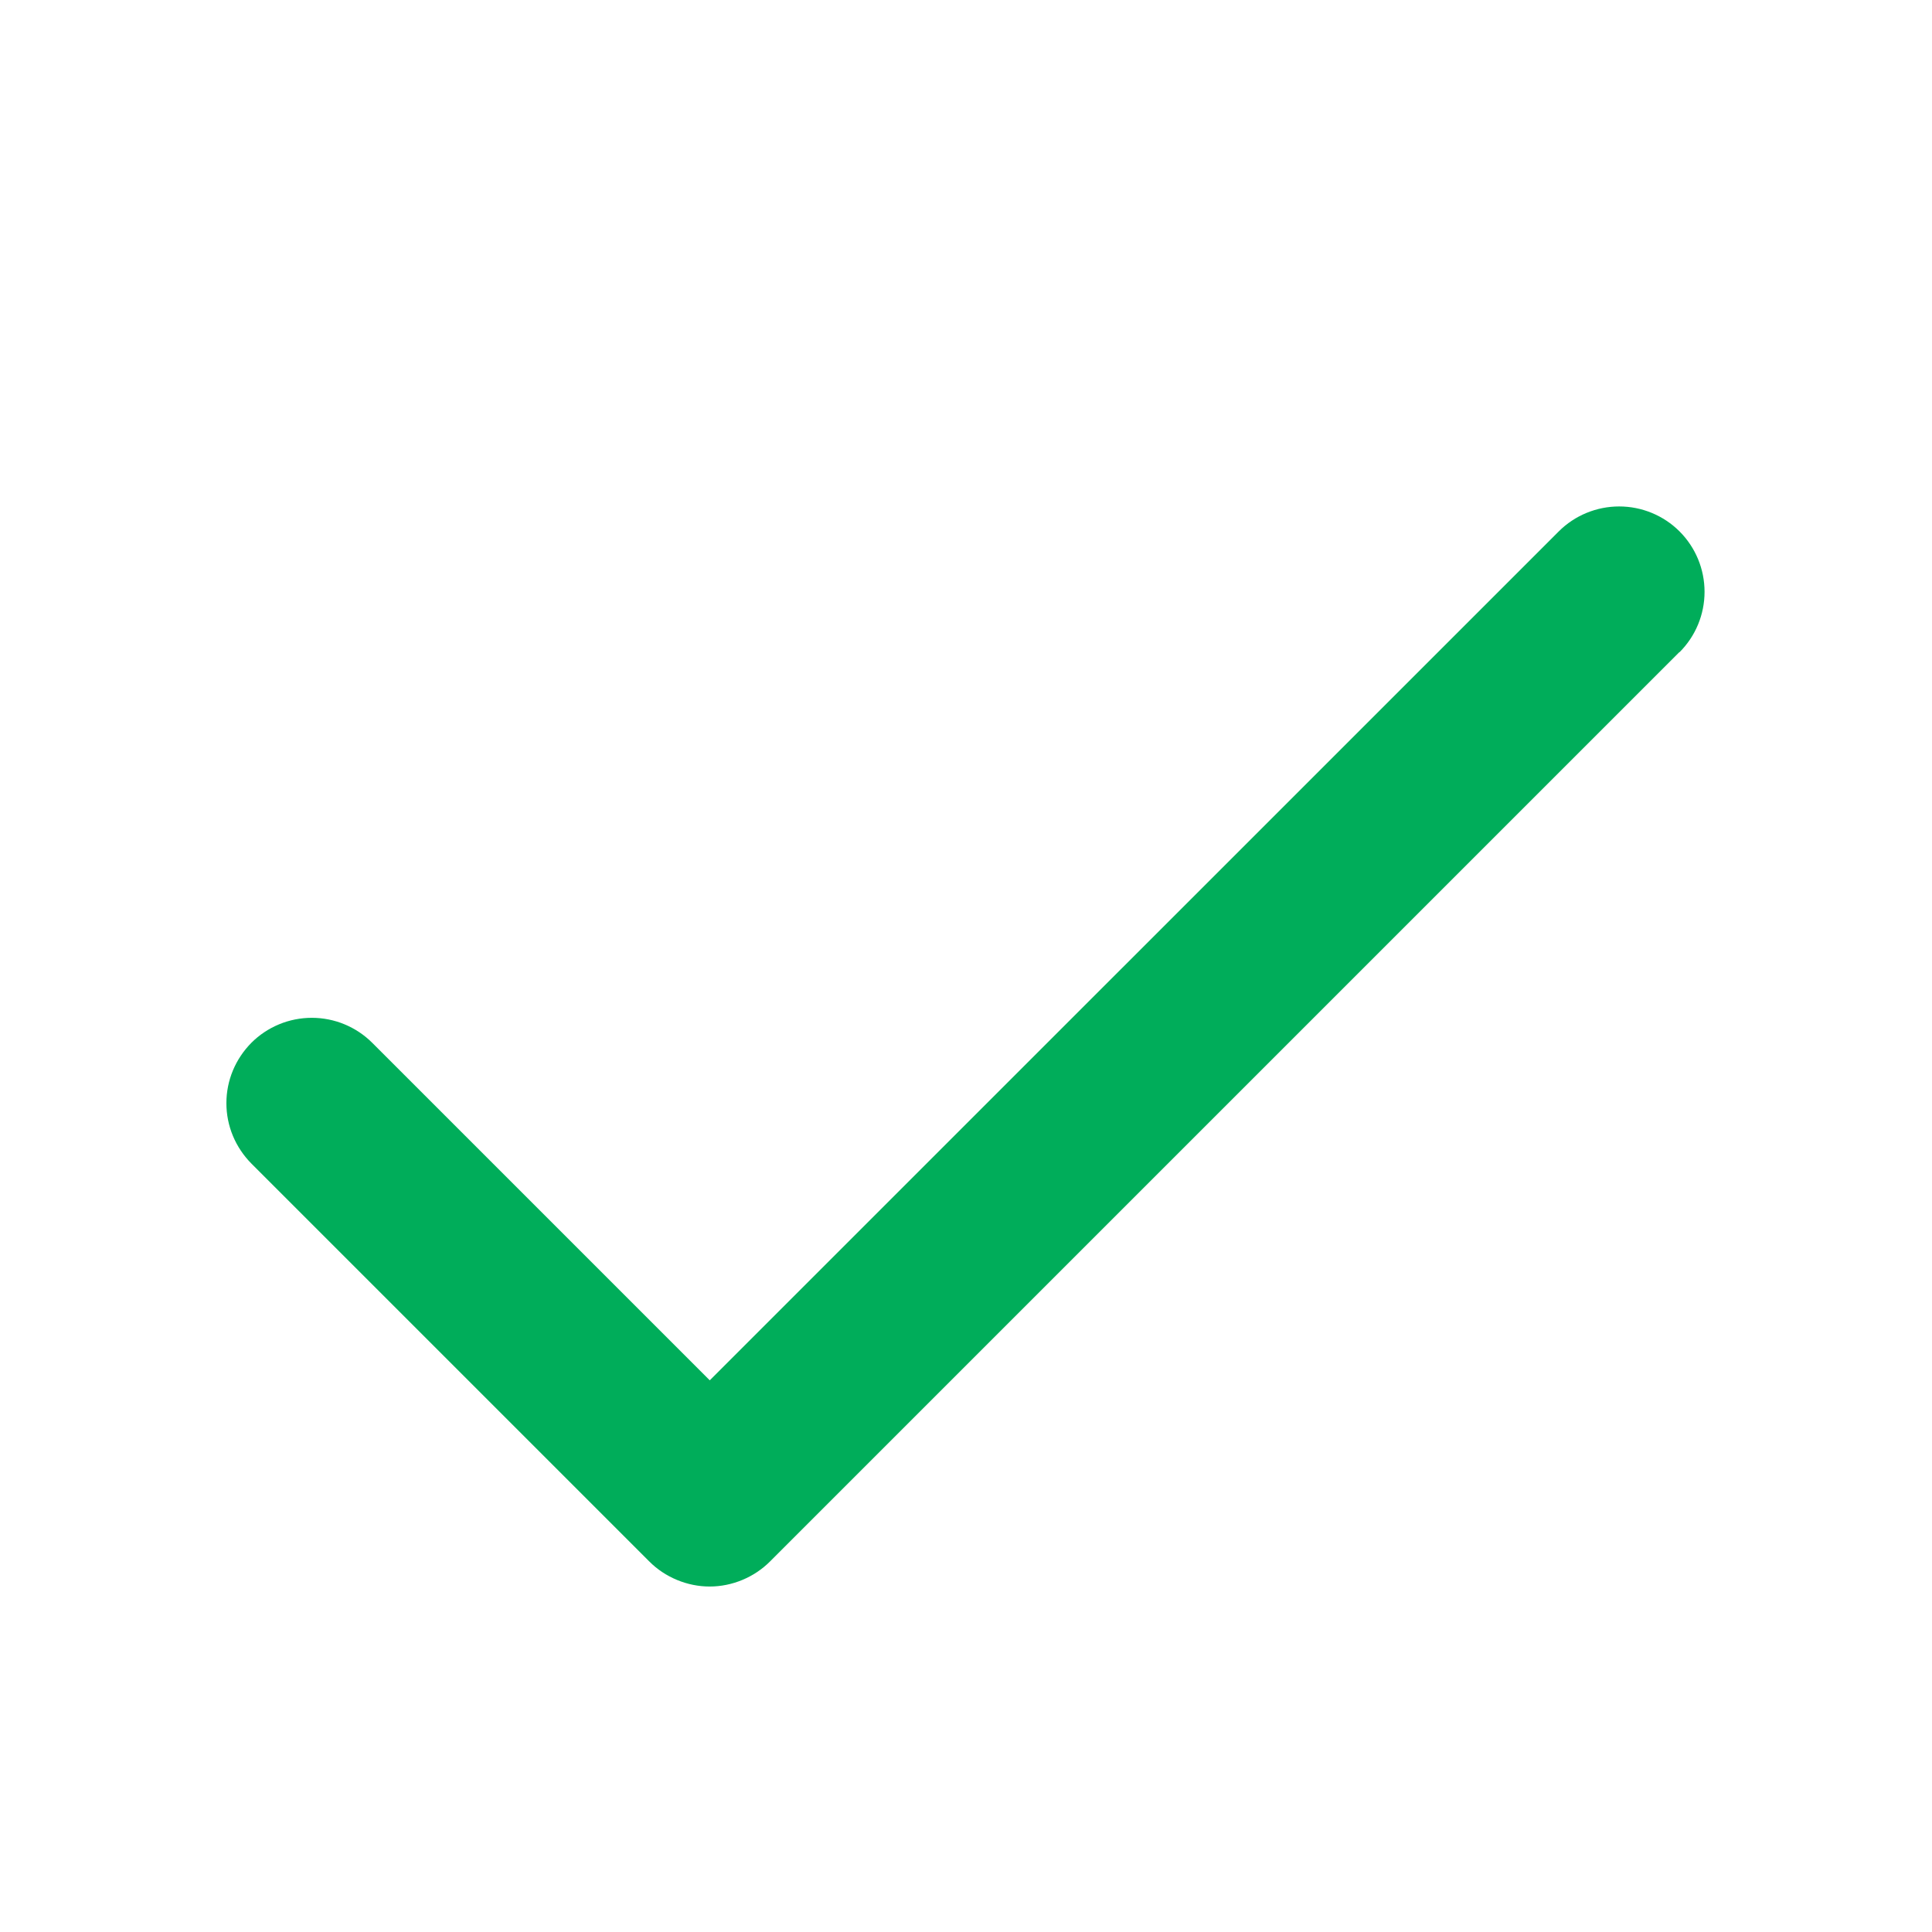
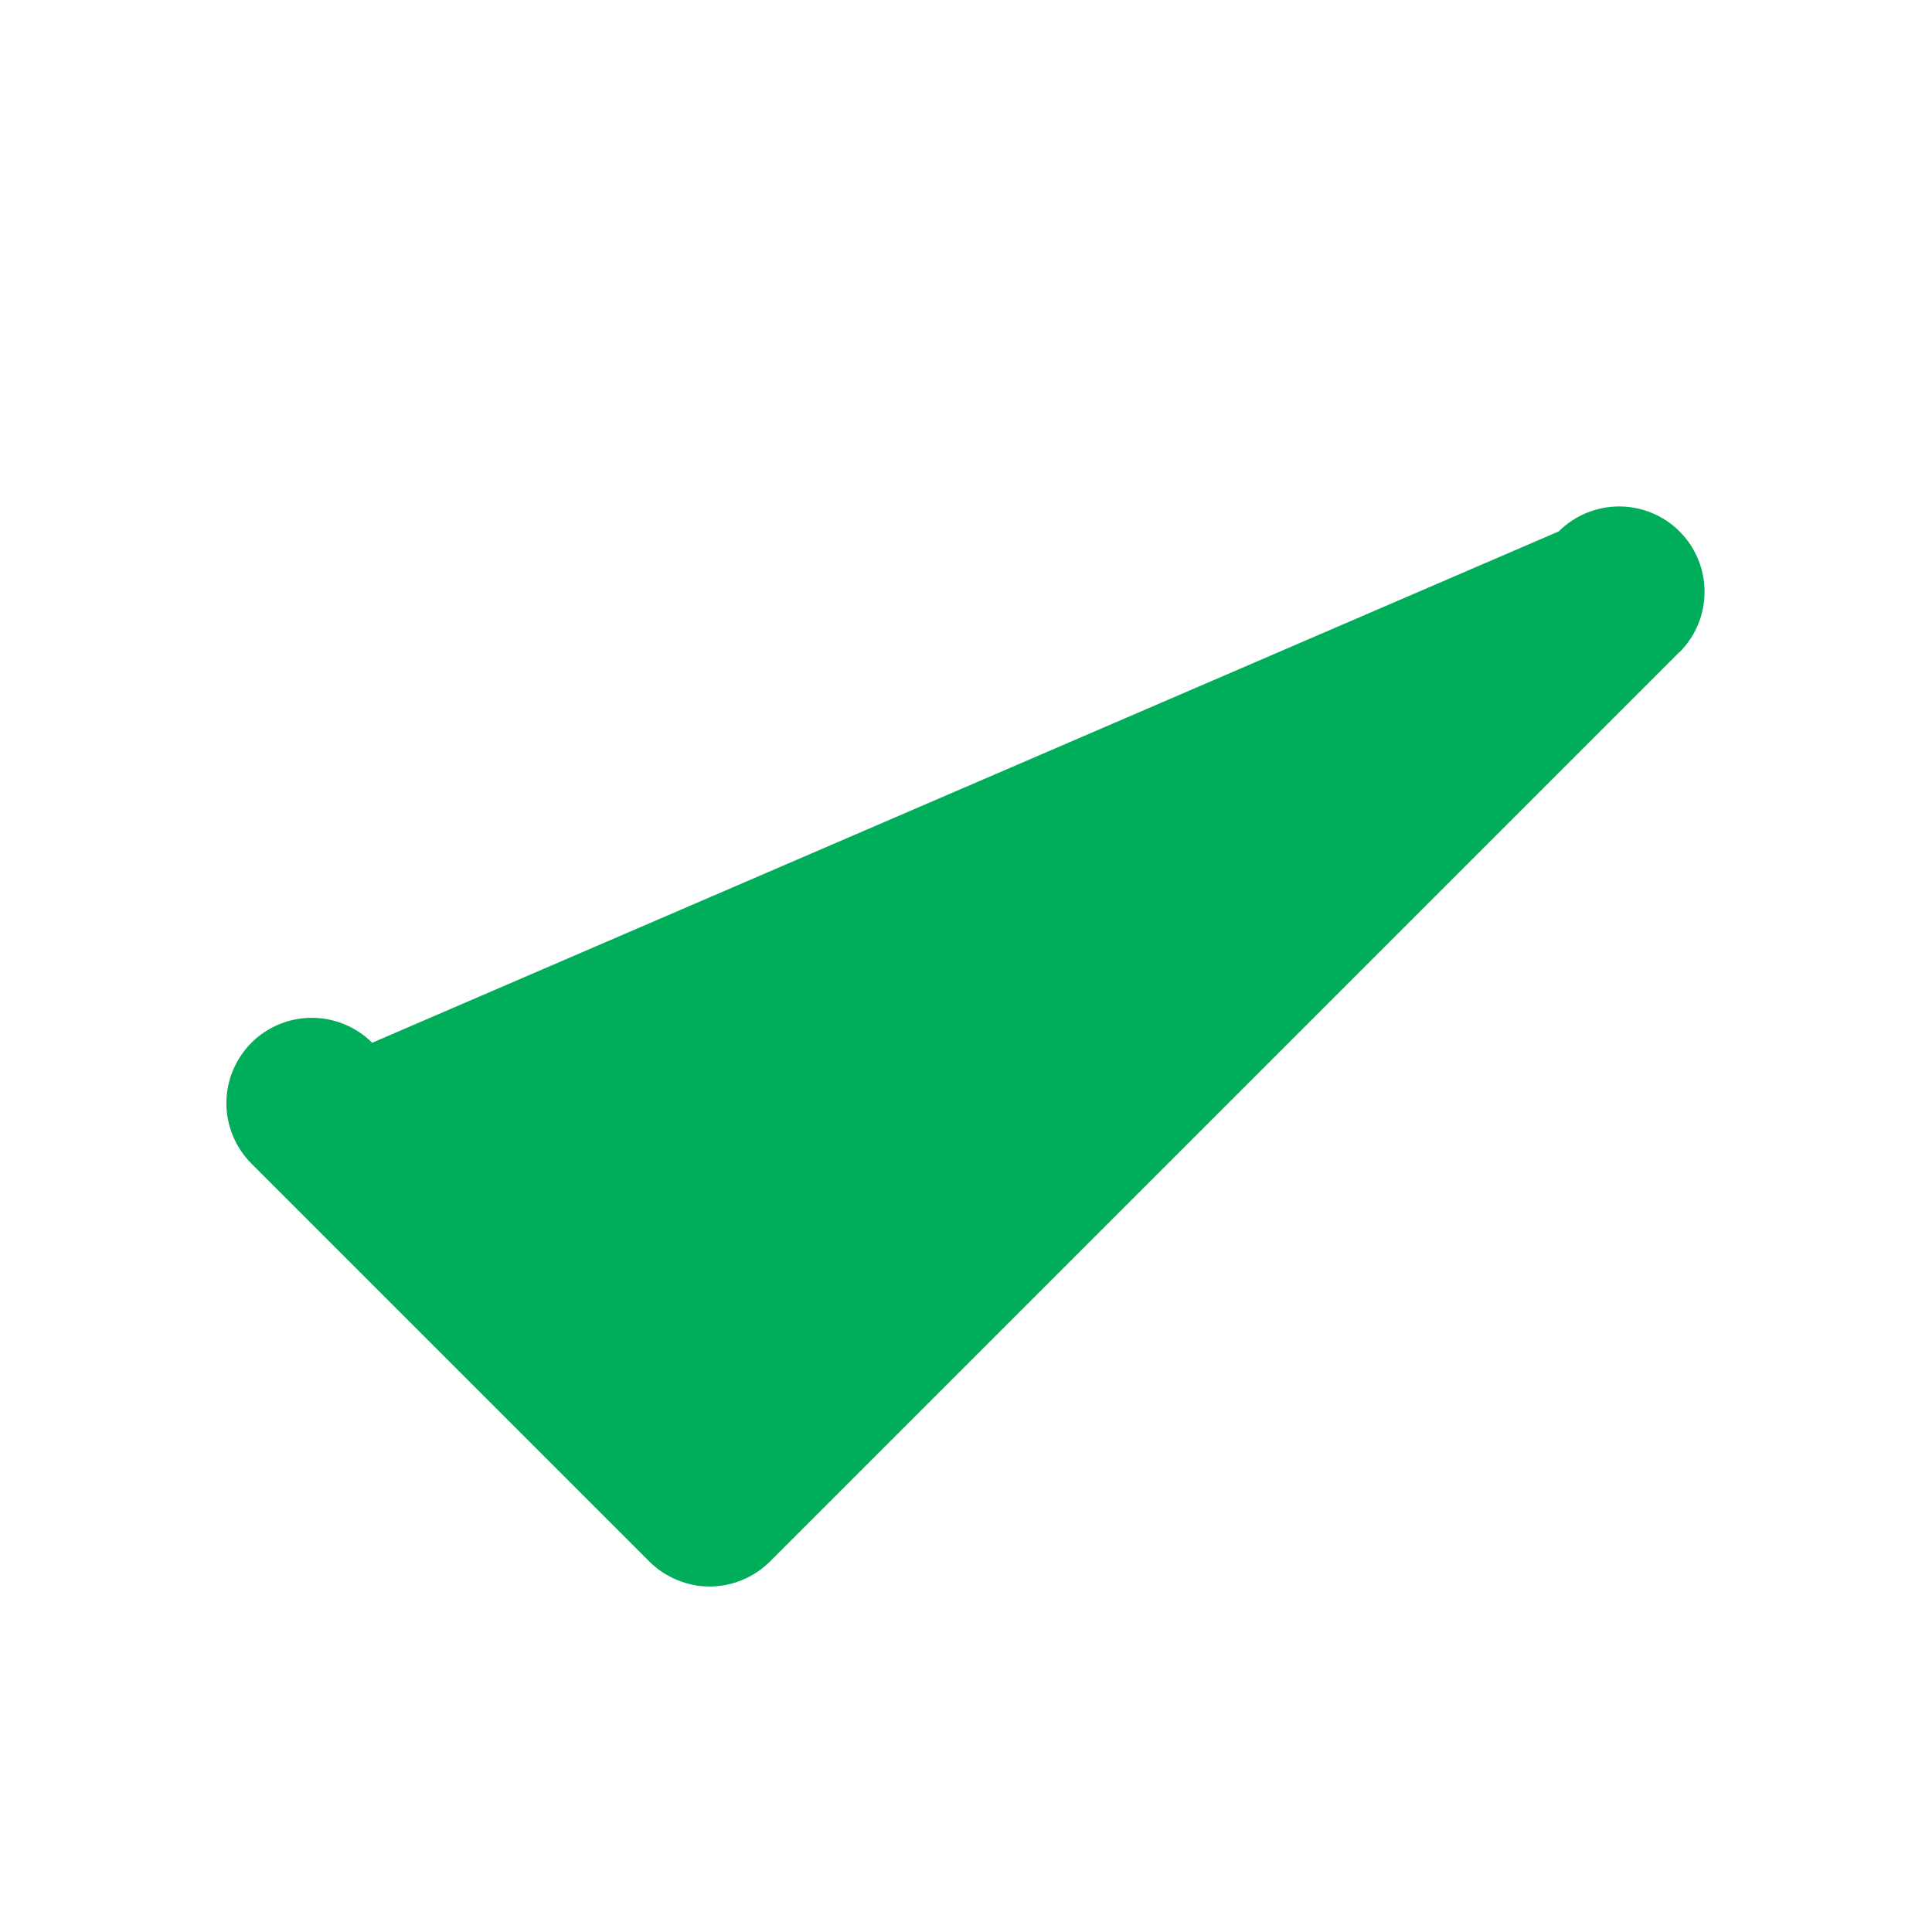
<svg xmlns="http://www.w3.org/2000/svg" width="22" height="22" viewBox="0 0 22 22" fill="none">
  <g id="ph:check-bold">
-     <path id="Vector" d="M19.124 7.425L8.769 17.78C8.678 17.871 8.571 17.942 8.453 17.991C8.335 18.04 8.209 18.066 8.081 18.066C7.953 18.066 7.827 18.04 7.709 17.991C7.591 17.942 7.483 17.871 7.393 17.78L2.863 13.25C2.773 13.159 2.701 13.052 2.652 12.934C2.603 12.816 2.578 12.69 2.578 12.562C2.578 12.434 2.603 12.308 2.652 12.19C2.701 12.072 2.773 11.965 2.863 11.874C2.953 11.784 3.06 11.713 3.178 11.664C3.296 11.615 3.423 11.59 3.551 11.59C3.678 11.59 3.805 11.615 3.923 11.664C4.041 11.713 4.148 11.784 4.238 11.874L8.082 15.718L17.75 6.051C17.932 5.869 18.18 5.767 18.438 5.767C18.695 5.767 18.943 5.869 19.125 6.051C19.308 6.234 19.41 6.481 19.41 6.739C19.41 6.997 19.308 7.244 19.125 7.427L19.124 7.425Z" fill="#00AD5A" />
+     <path id="Vector" d="M19.124 7.425L8.769 17.78C8.678 17.871 8.571 17.942 8.453 17.991C8.335 18.04 8.209 18.066 8.081 18.066C7.953 18.066 7.827 18.04 7.709 17.991C7.591 17.942 7.483 17.871 7.393 17.78L2.863 13.25C2.773 13.159 2.701 13.052 2.652 12.934C2.603 12.816 2.578 12.69 2.578 12.562C2.578 12.434 2.603 12.308 2.652 12.19C2.701 12.072 2.773 11.965 2.863 11.874C2.953 11.784 3.06 11.713 3.178 11.664C3.296 11.615 3.423 11.59 3.551 11.59C3.678 11.59 3.805 11.615 3.923 11.664C4.041 11.713 4.148 11.784 4.238 11.874L17.75 6.051C17.932 5.869 18.18 5.767 18.438 5.767C18.695 5.767 18.943 5.869 19.125 6.051C19.308 6.234 19.41 6.481 19.41 6.739C19.41 6.997 19.308 7.244 19.125 7.427L19.124 7.425Z" fill="#00AD5A" />
  </g>
</svg>